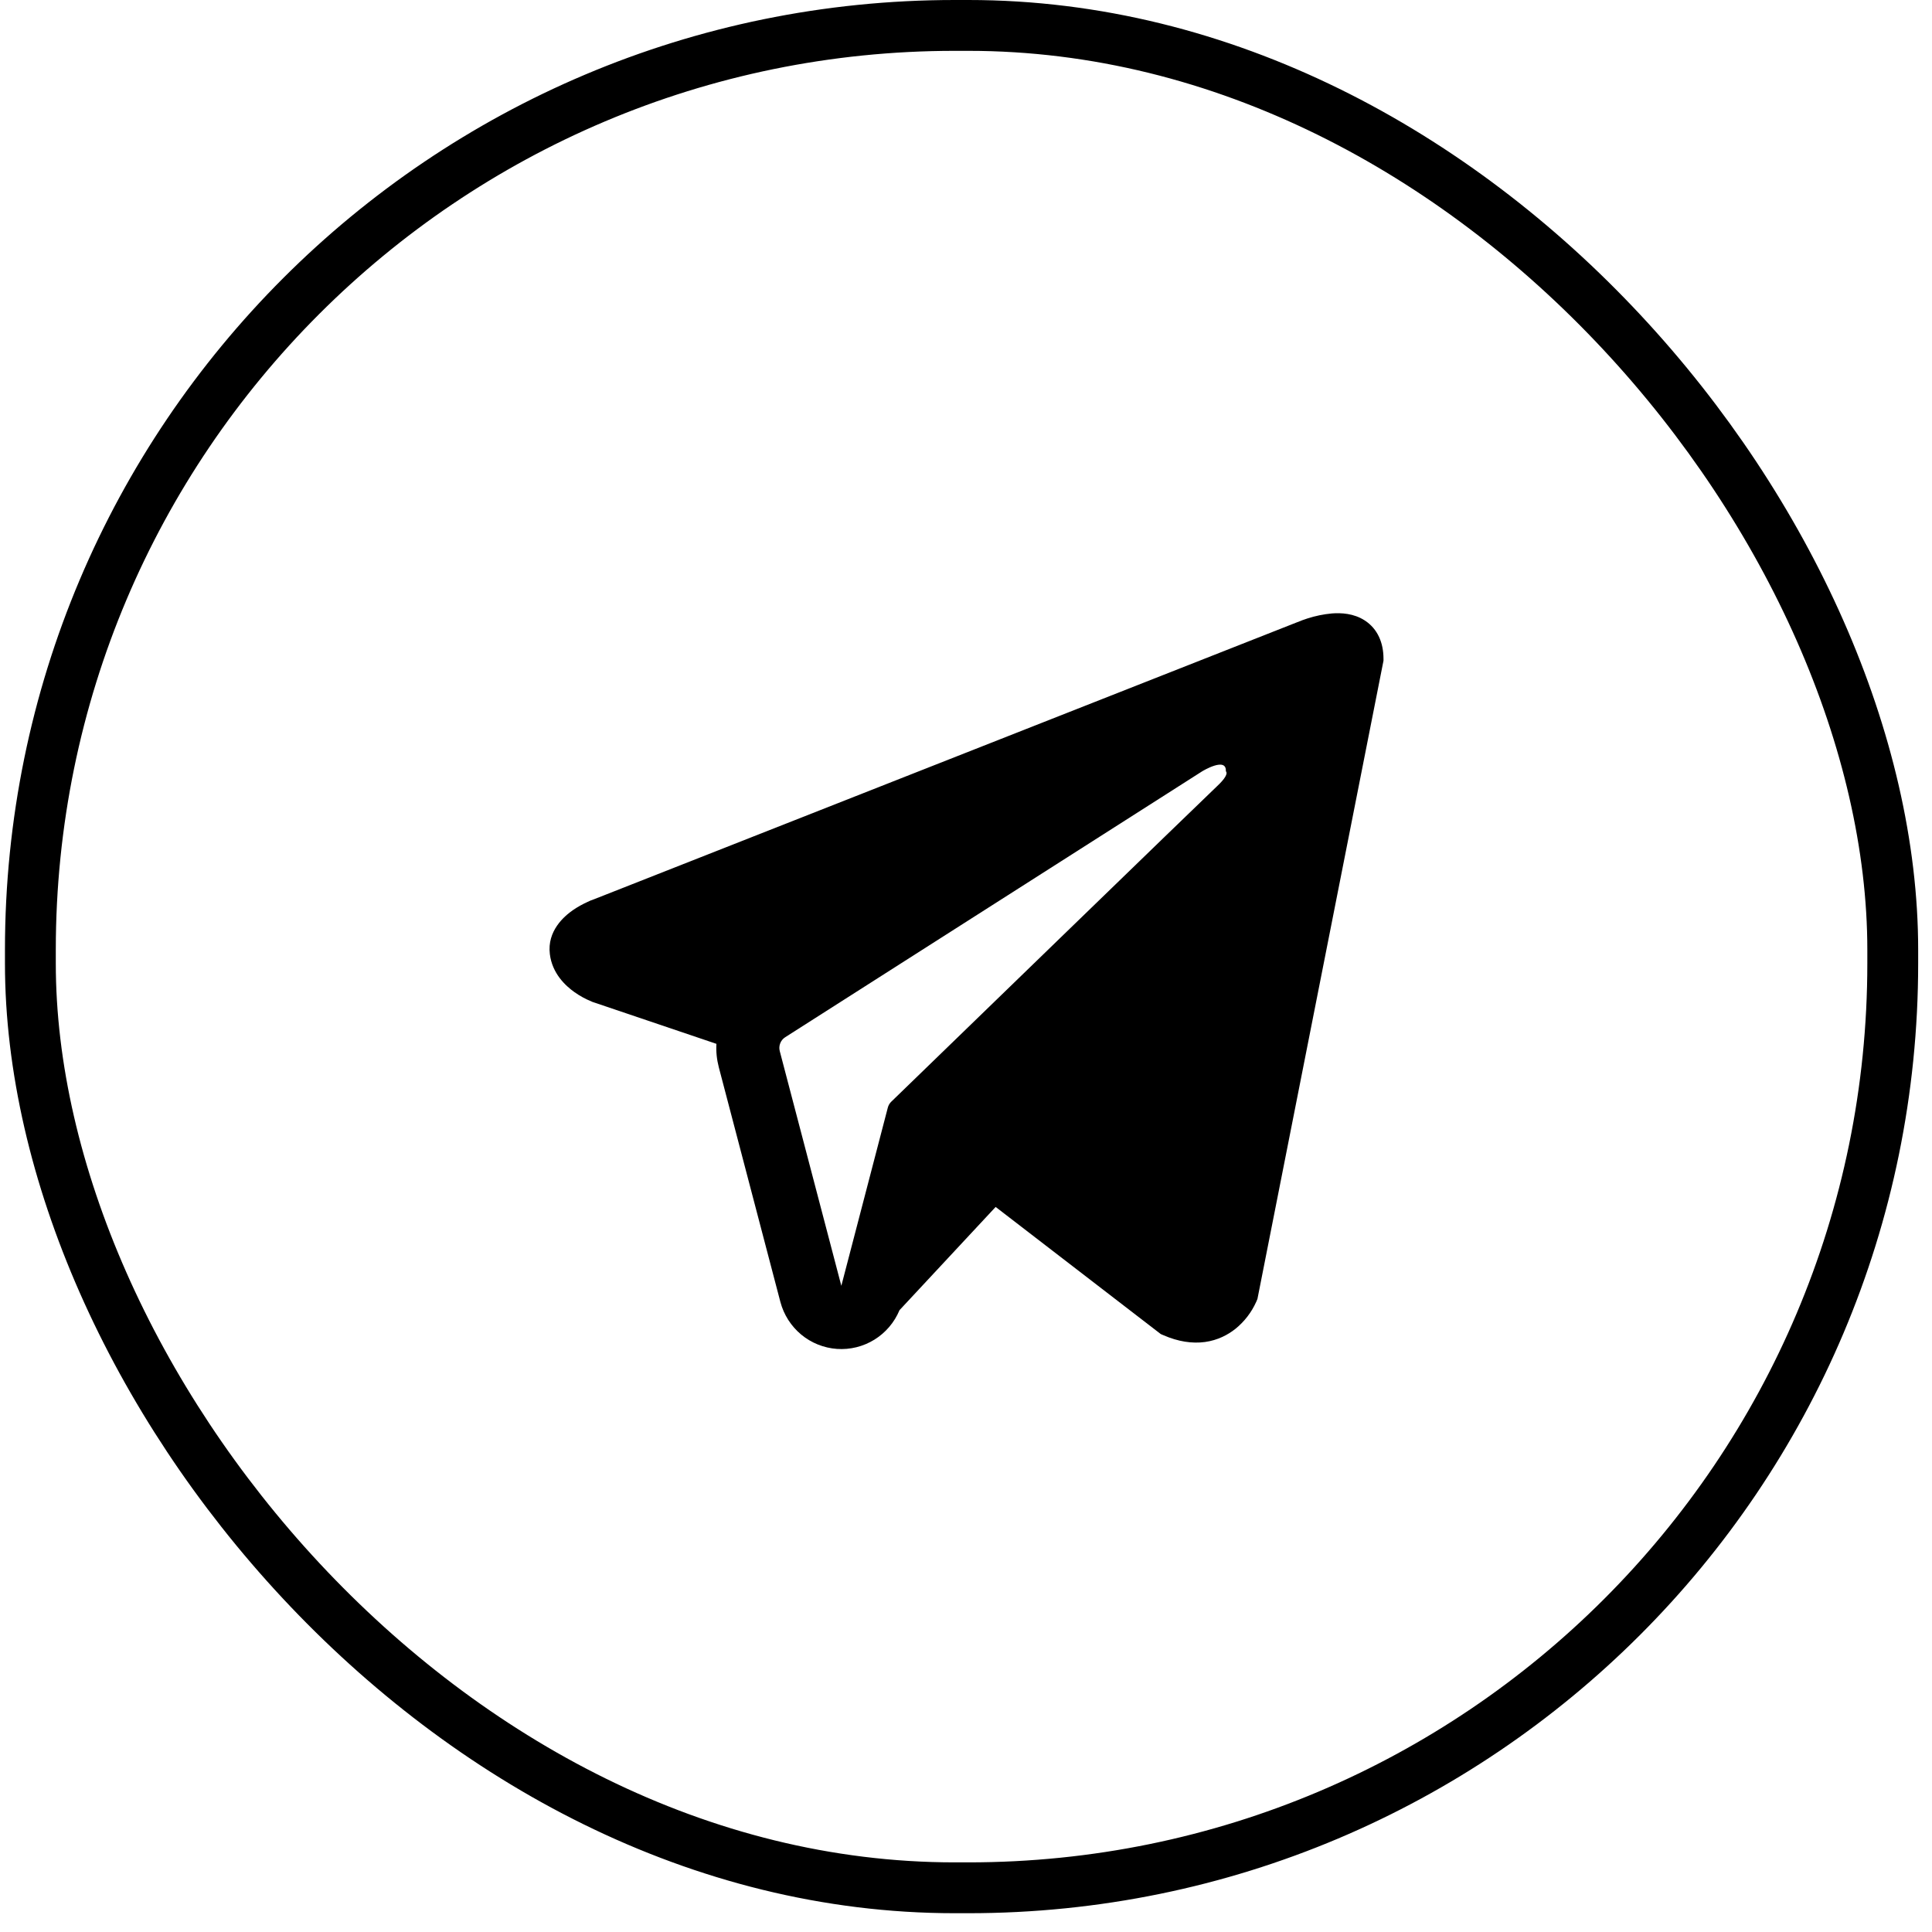
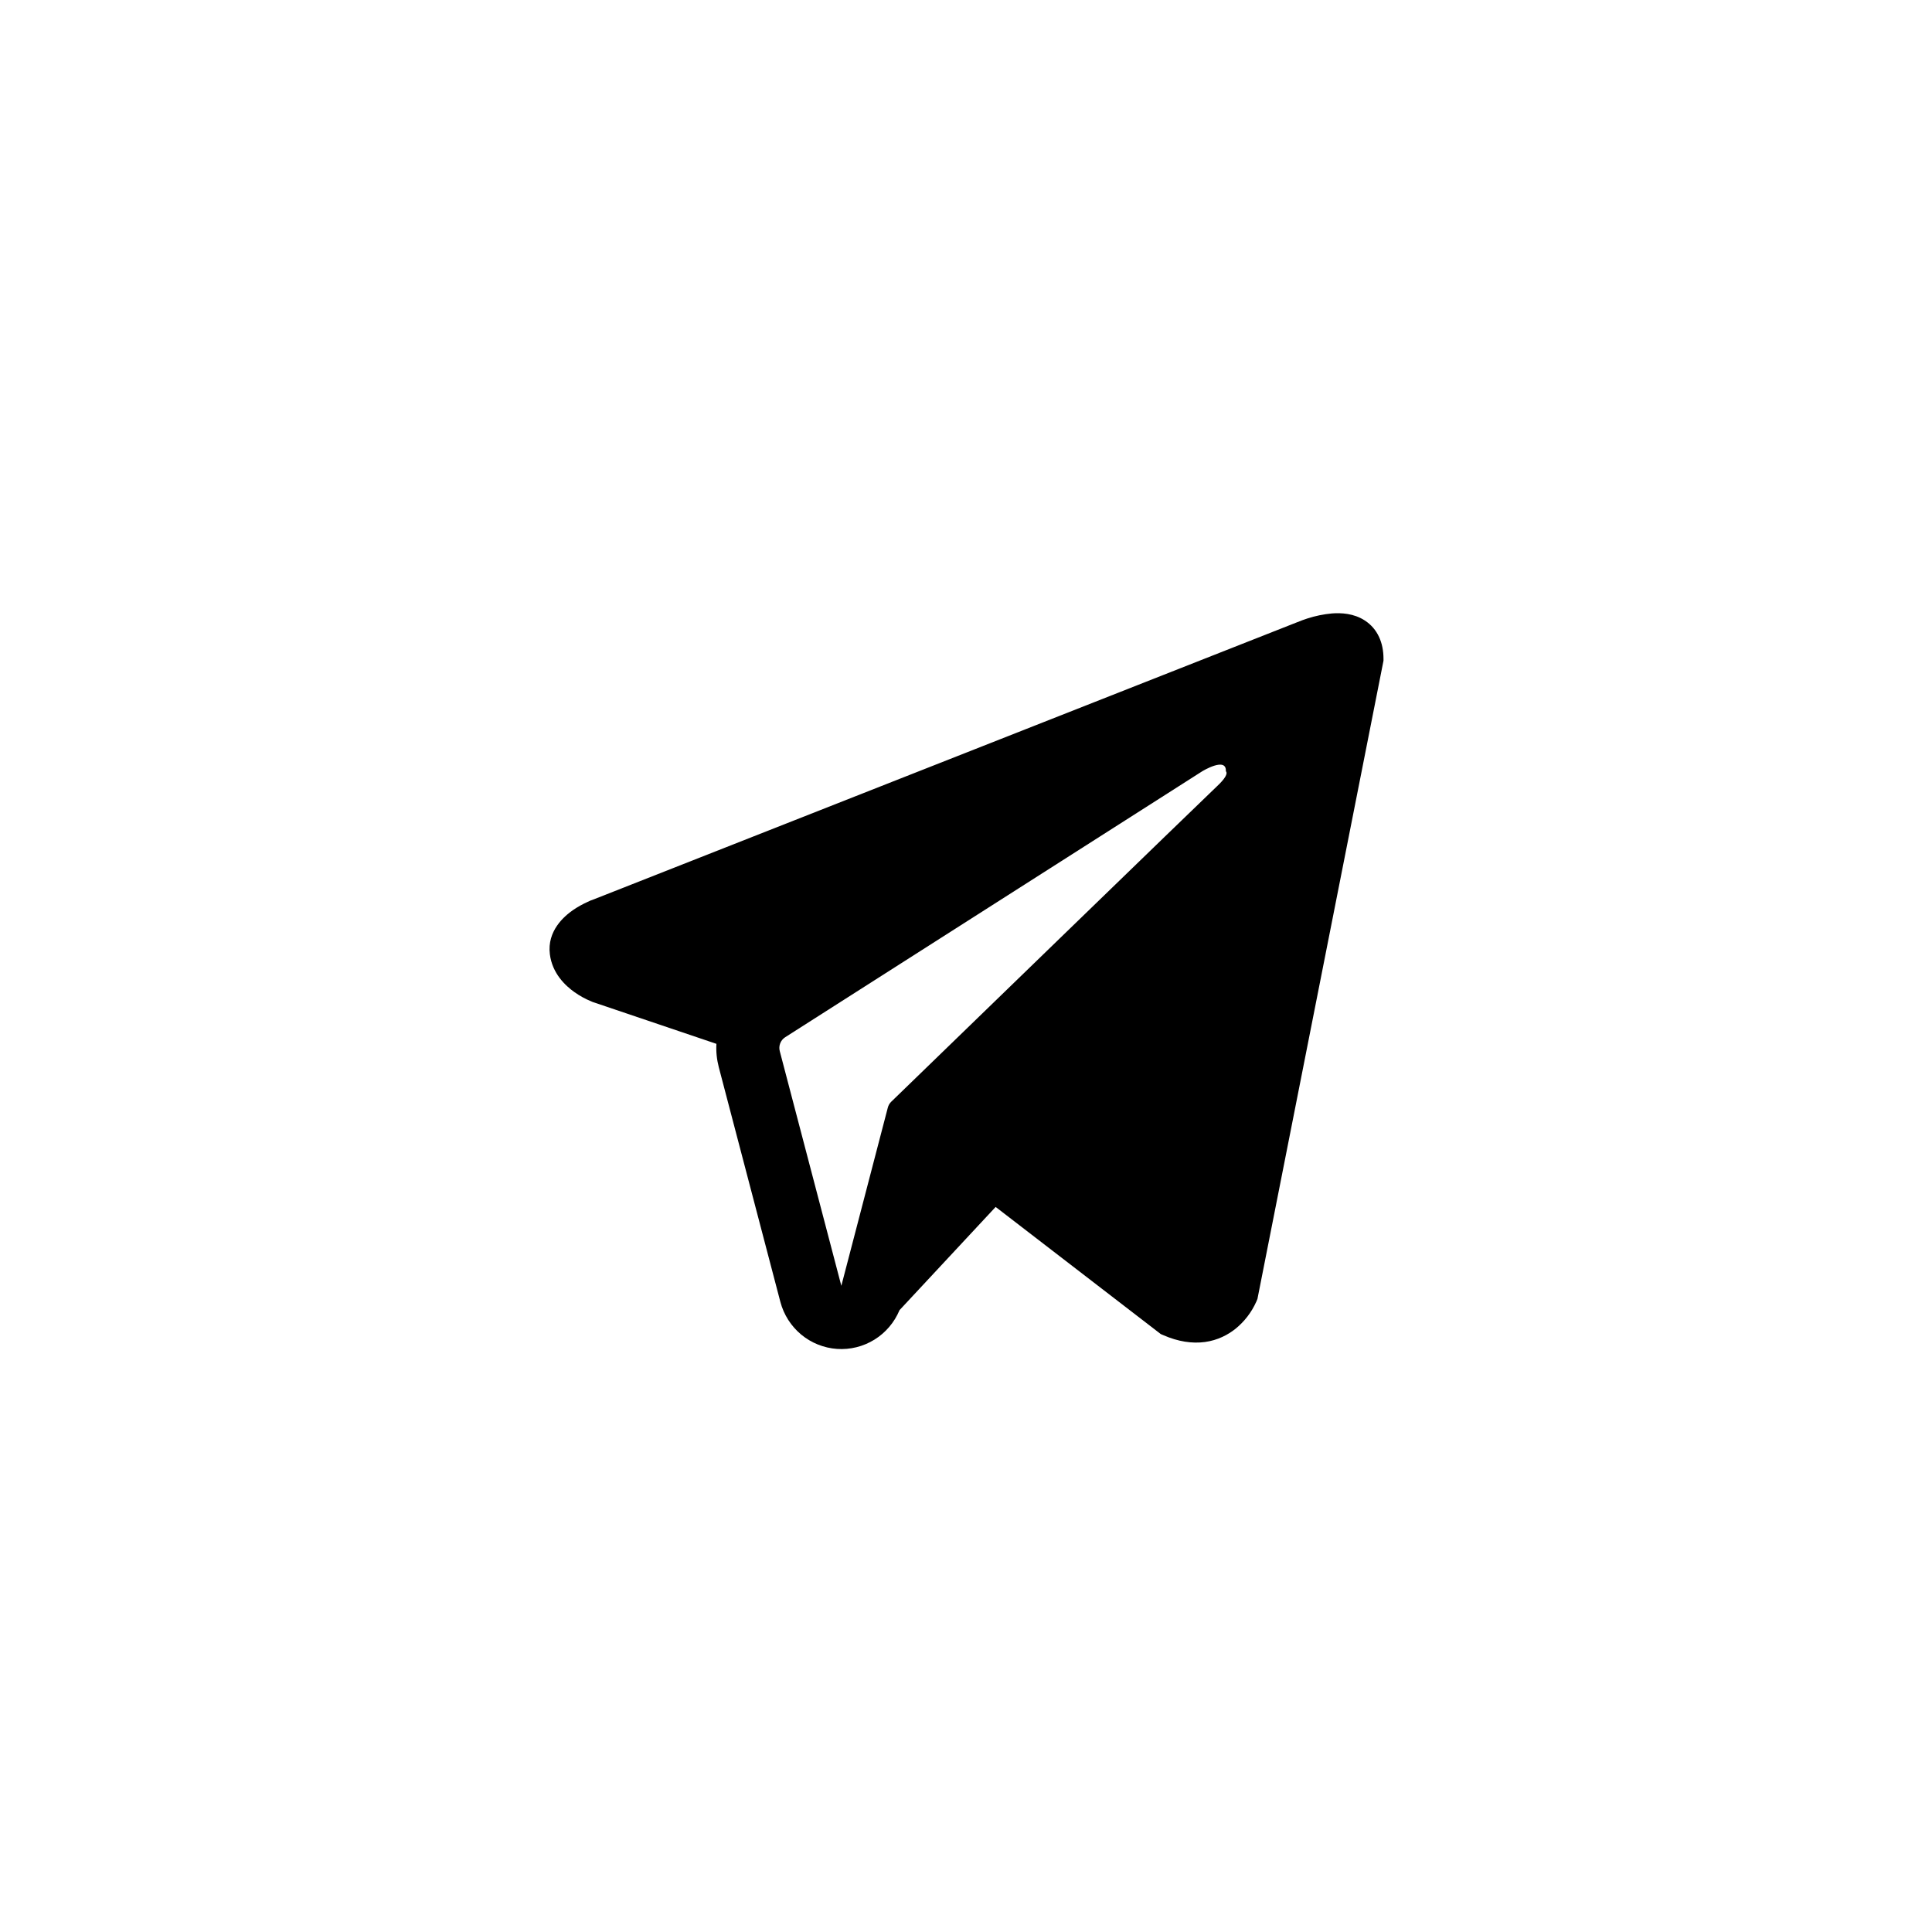
<svg xmlns="http://www.w3.org/2000/svg" width="76" height="76" viewBox="0 0 76 76" fill="none">
-   <rect x="1.195" y="1" width="73.261" height="73.261" rx="36.362" stroke="black" stroke-width="2" />
  <path fill-rule="evenodd" clip-rule="evenodd" d="M49.435 51.171V51.167L49.465 51.096L54.423 25.99V25.911C54.423 25.285 54.192 24.738 53.692 24.411C53.254 24.124 52.75 24.104 52.396 24.131C52.067 24.161 51.742 24.228 51.427 24.33C51.293 24.373 51.161 24.422 51.031 24.476L51.009 24.484L23.366 35.375L23.358 35.378C23.273 35.406 23.191 35.439 23.111 35.48C22.915 35.569 22.726 35.674 22.548 35.795C22.192 36.041 21.516 36.619 21.63 37.535C21.724 38.296 22.245 38.777 22.597 39.028C22.805 39.175 23.028 39.298 23.263 39.393L23.316 39.417L23.333 39.422L23.345 39.426L28.182 41.062C28.164 41.368 28.196 41.675 28.276 41.984L30.698 51.214C30.831 51.717 31.117 52.166 31.516 52.498C31.915 52.829 32.408 53.027 32.925 53.063C33.442 53.099 33.957 52.971 34.398 52.698C34.839 52.425 35.184 52.019 35.384 51.539L39.166 47.478L45.662 52.479L45.755 52.519C46.345 52.778 46.896 52.859 47.4 52.791C47.904 52.721 48.304 52.509 48.605 52.268C48.953 51.985 49.231 51.624 49.415 51.214L49.428 51.186L49.434 51.176L49.435 51.171ZM30.674 41.349C30.647 41.247 30.653 41.139 30.692 41.04C30.73 40.941 30.799 40.858 30.889 40.801L47.291 30.341C47.291 30.341 48.256 29.751 48.222 30.341C48.222 30.341 48.394 30.444 47.876 30.927C47.387 31.387 36.186 42.248 35.051 43.347C34.99 43.409 34.946 43.487 34.924 43.573L33.096 50.58L30.674 41.349Z" fill="black" />
</svg>